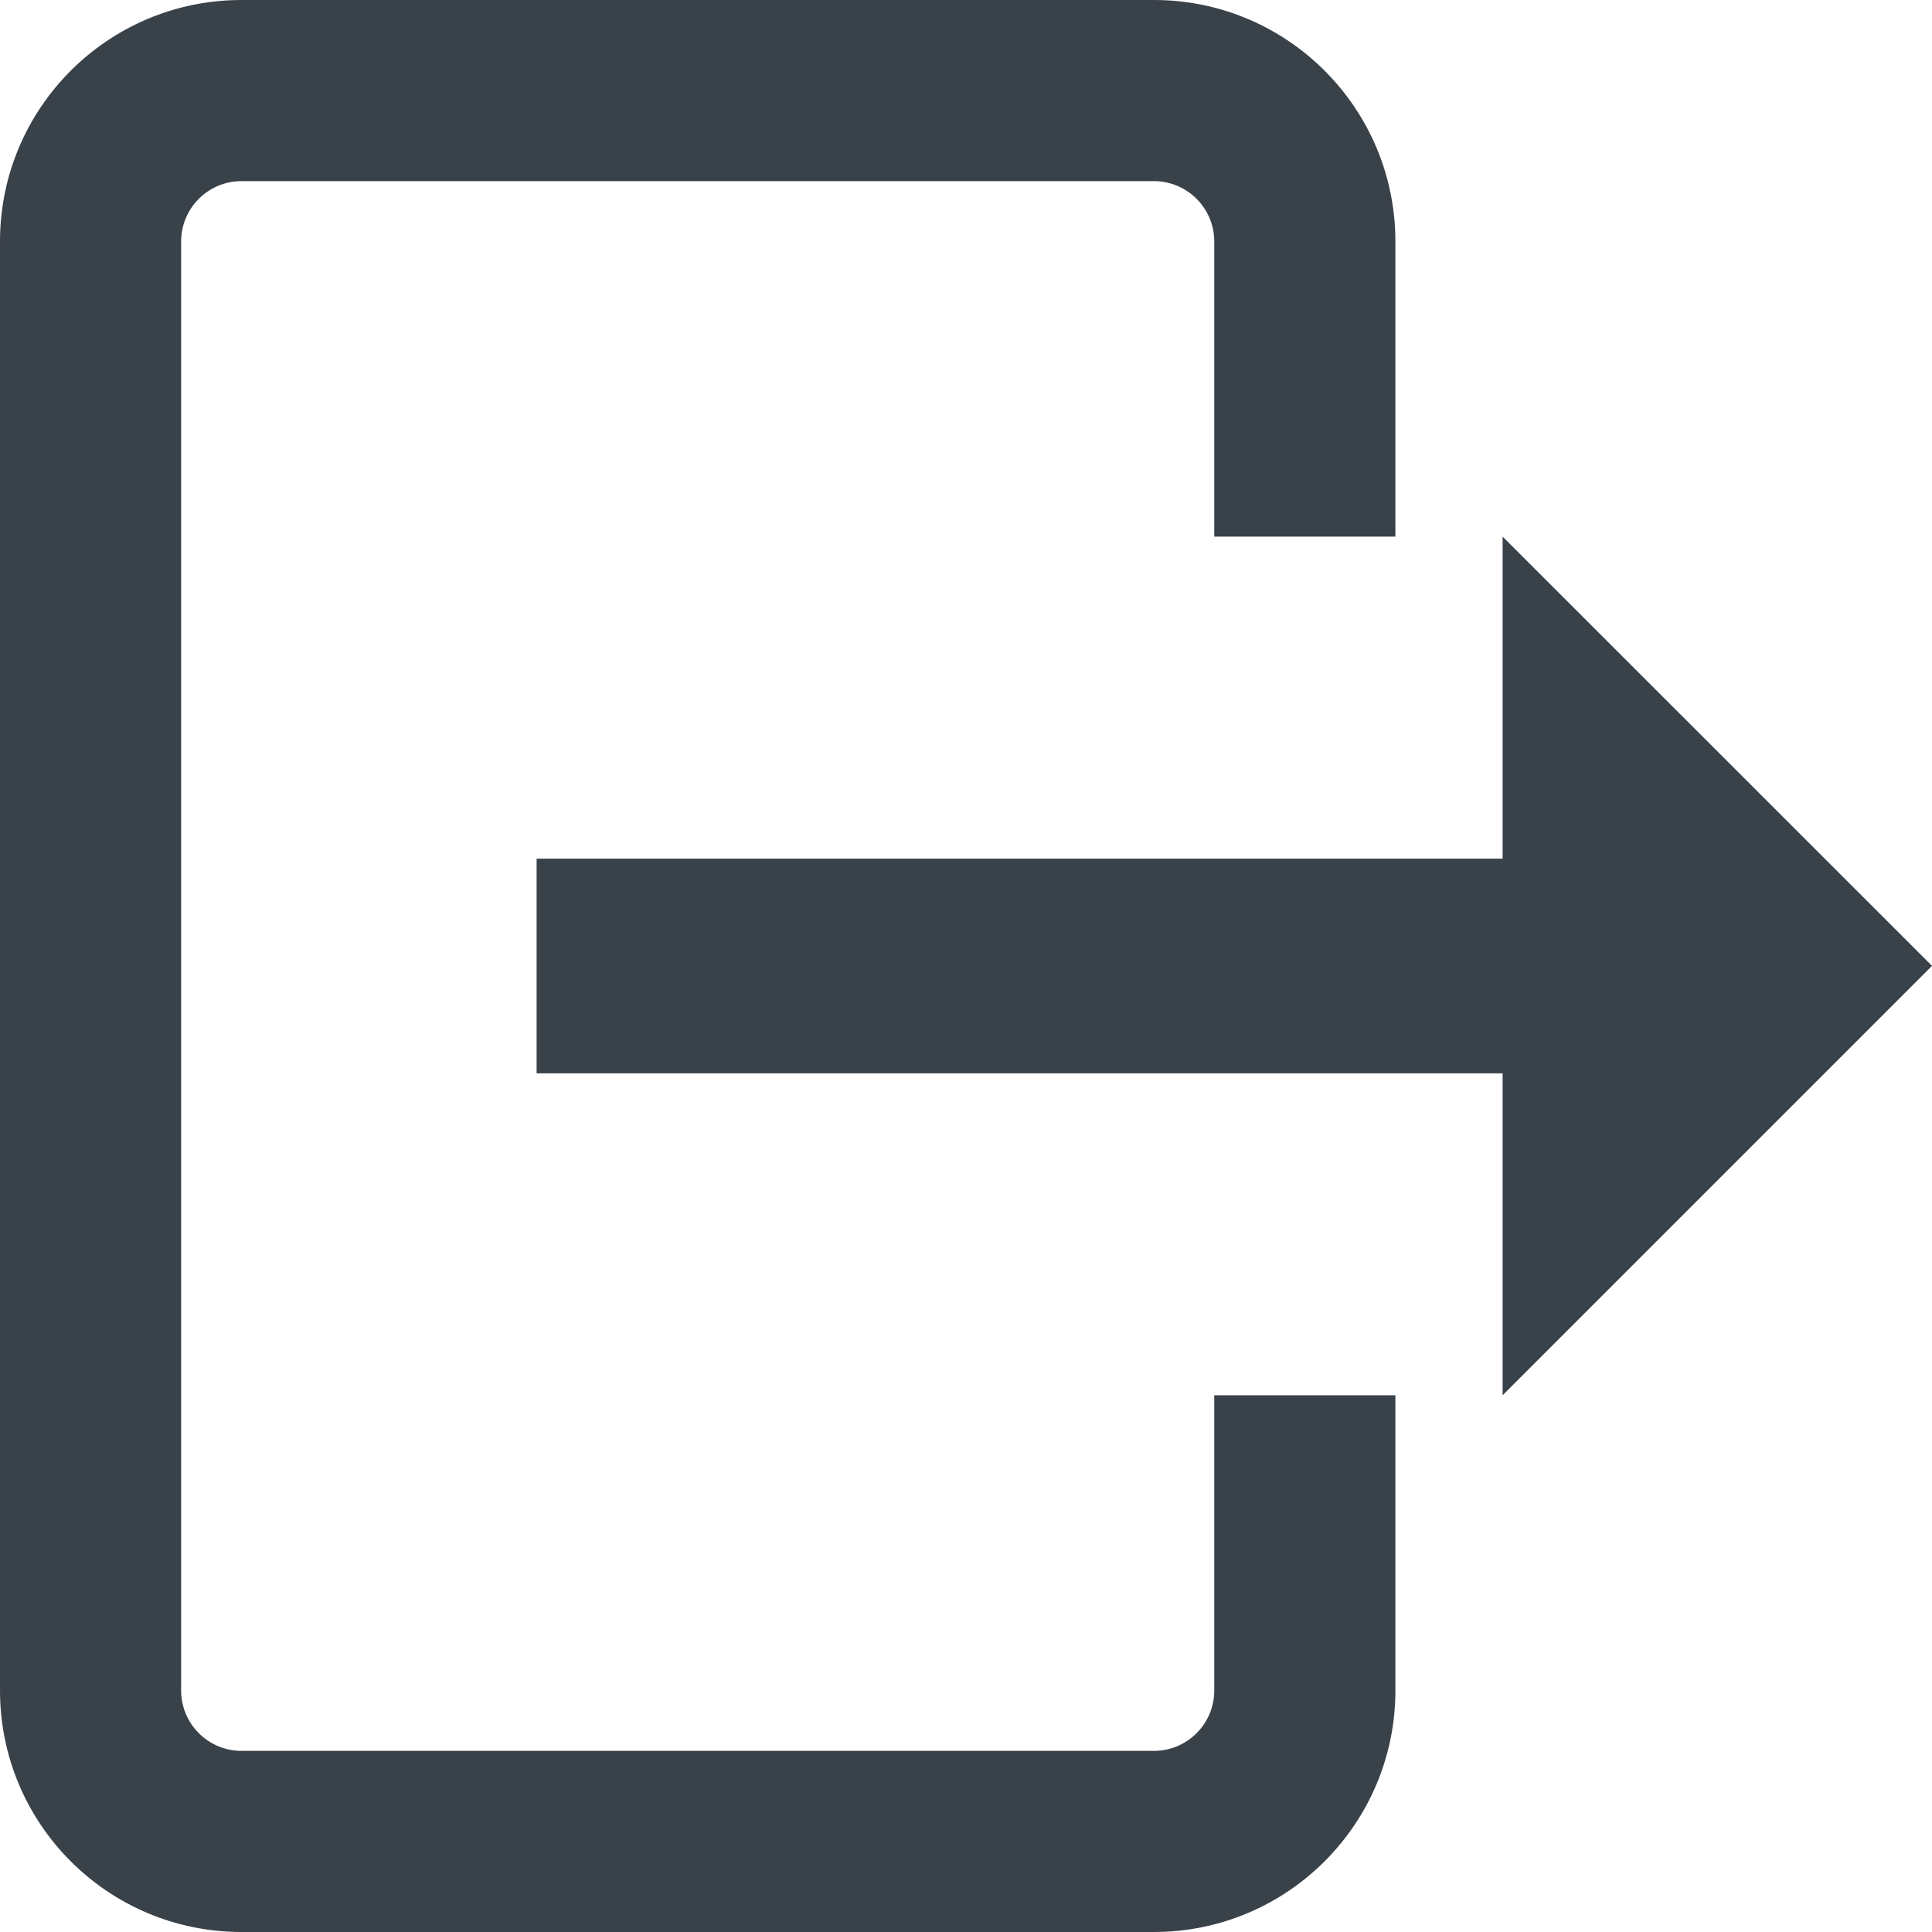
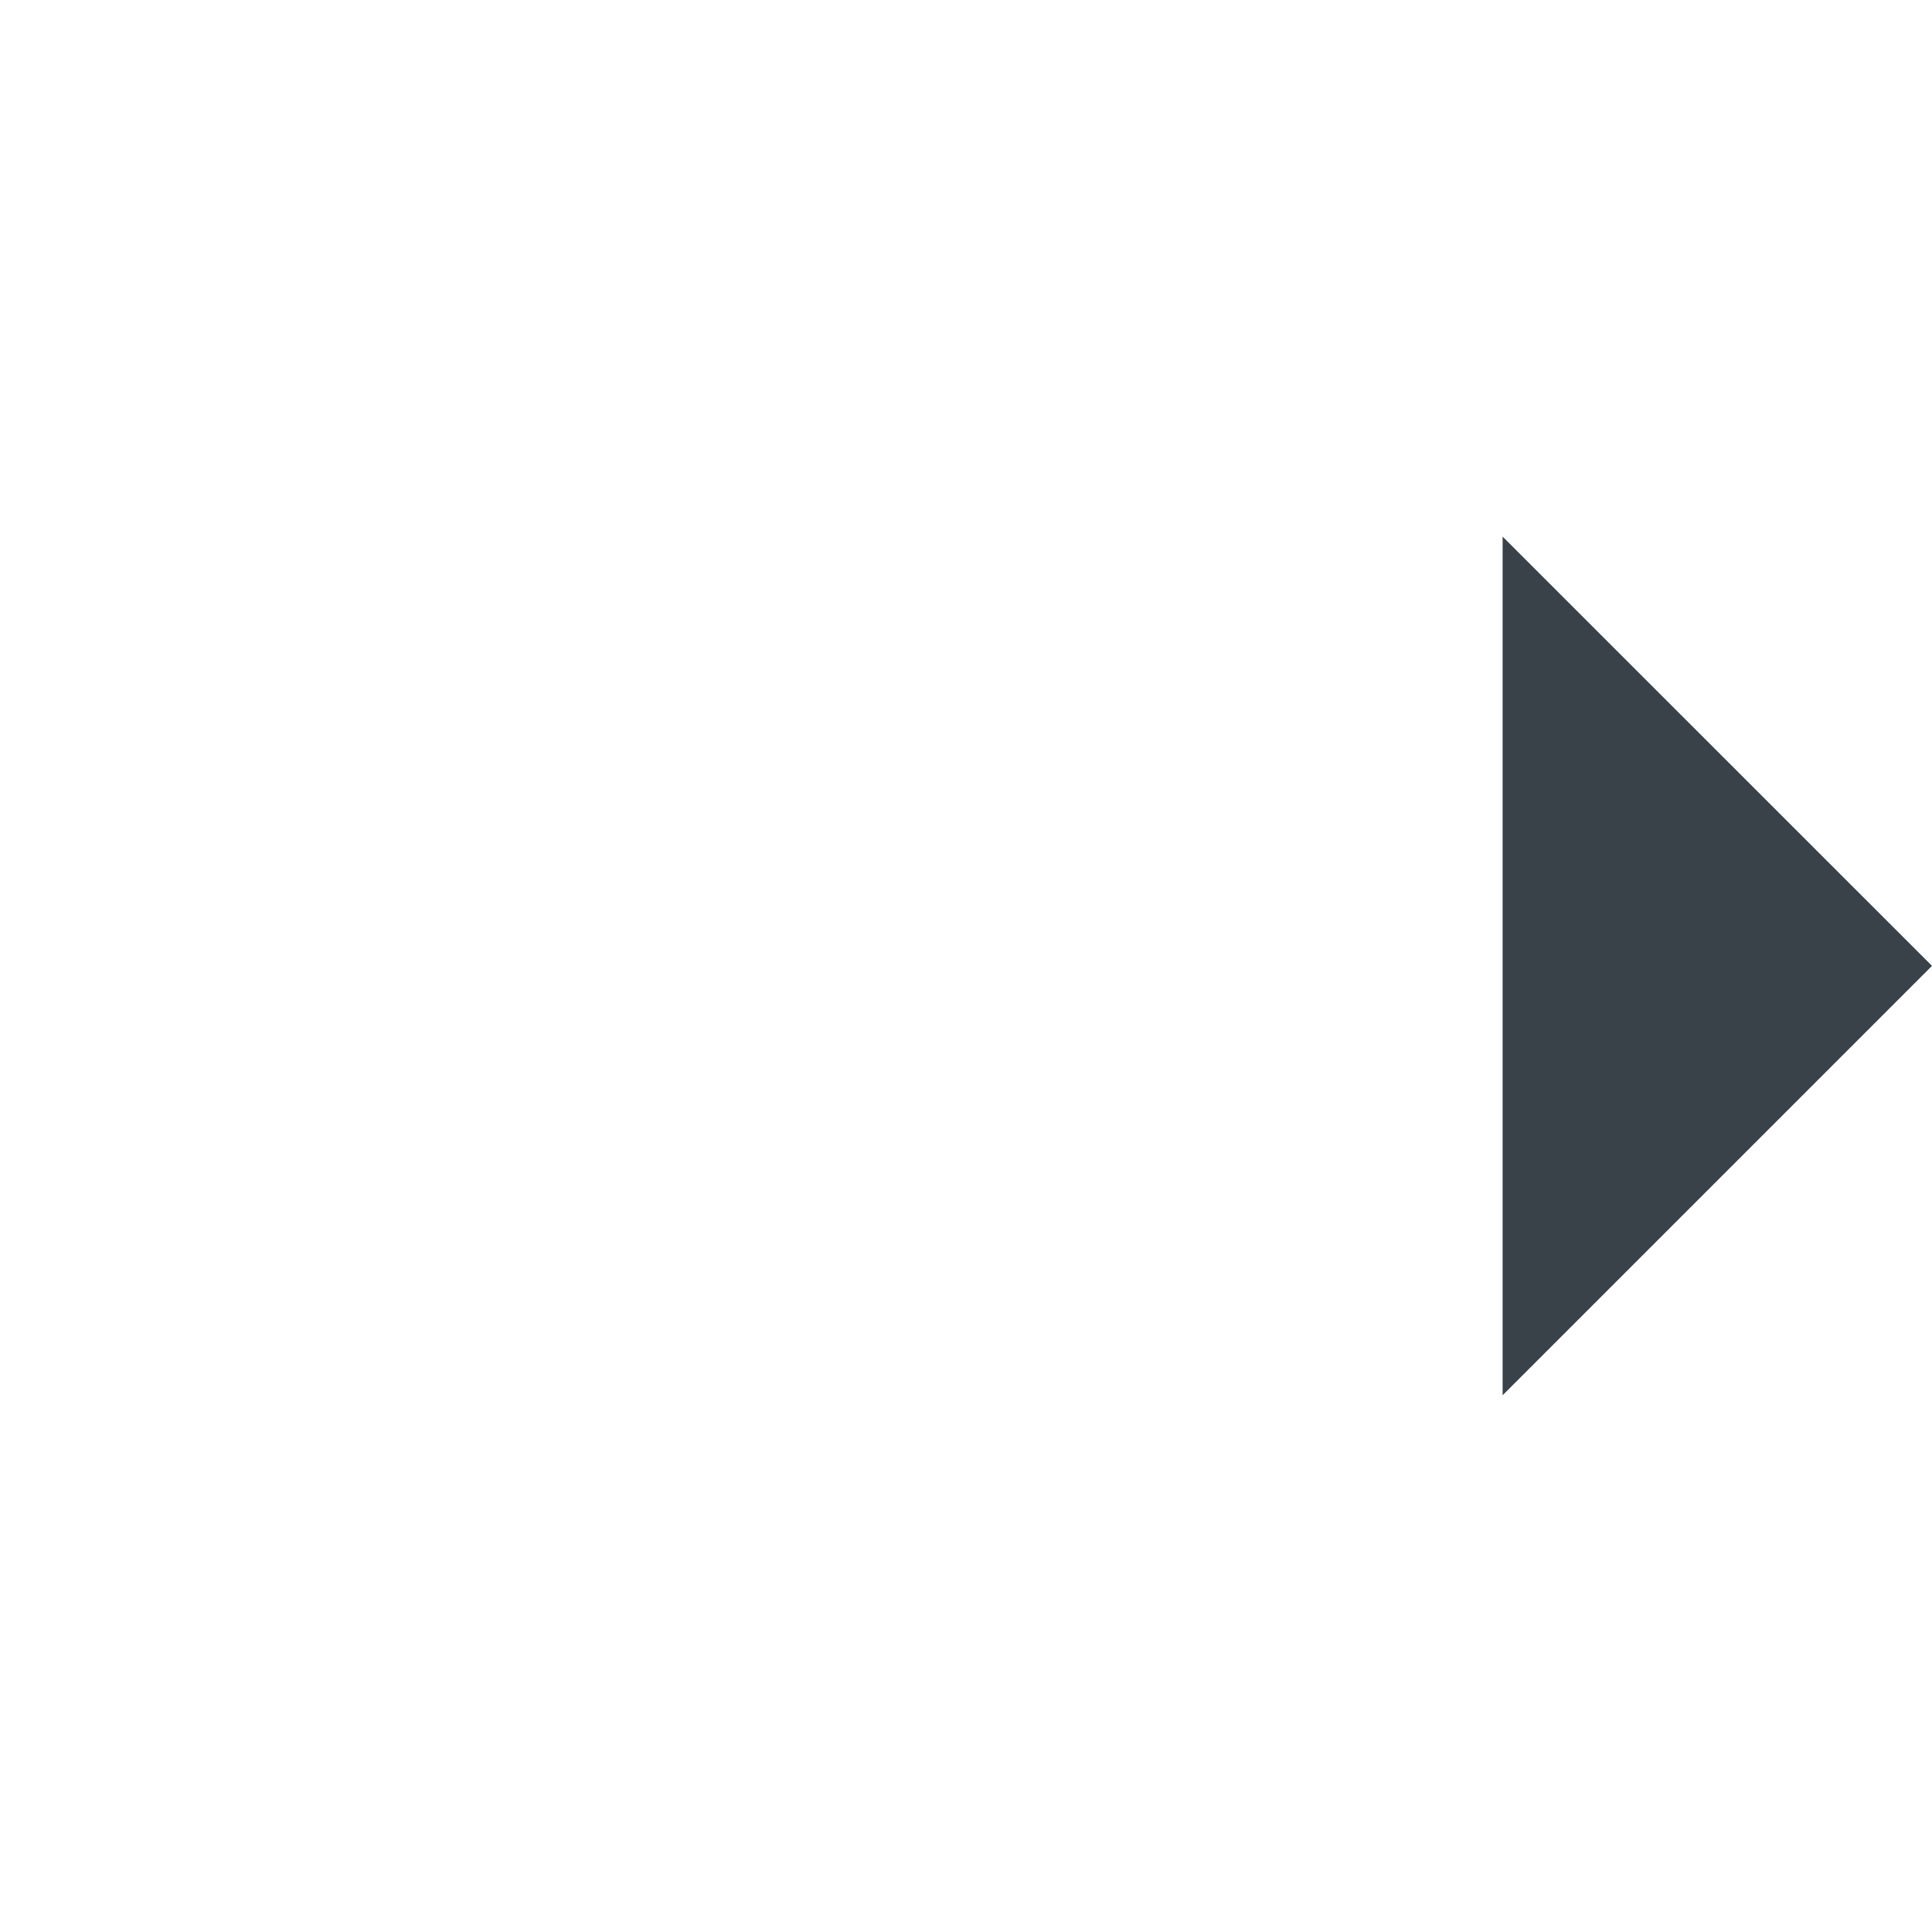
<svg xmlns="http://www.w3.org/2000/svg" width="16" height="16" viewBox="0 0 16 16" fill="none">
-   <path fill-rule="evenodd" clip-rule="evenodd" d="M1.5 14L1.5 2C1.5 1.724 1.724 1.5 2 1.5L9.556 1.5C9.832 1.5 10.056 1.724 10.056 2L10.056 4.444L11.556 4.444L11.556 2C11.556 0.895 10.66 -4.65969e-07 9.556 -4.17687e-07L2 -8.74228e-08C0.895 -3.91405e-08 -6.60242e-07 0.895 -6.11959e-07 2L-8.74228e-08 14C-3.91405e-08 15.105 0.895 16 2 16L9.556 16C10.66 16 11.556 15.105 11.556 14L11.556 11.555L10.056 11.555L10.056 14C10.056 14.276 9.832 14.5 9.556 14.5L2 14.5C1.724 14.5 1.5 14.276 1.5 14Z" fill="#394149" />
-   <rect x="4.444" y="8.889" width="1.778" height="8.889" transform="rotate(-90 4.444 8.889)" fill="#394149" />
  <path d="M12.444 4.444L16 7.999L12.444 11.555L12.444 4.444Z" fill="#394149" />
</svg>